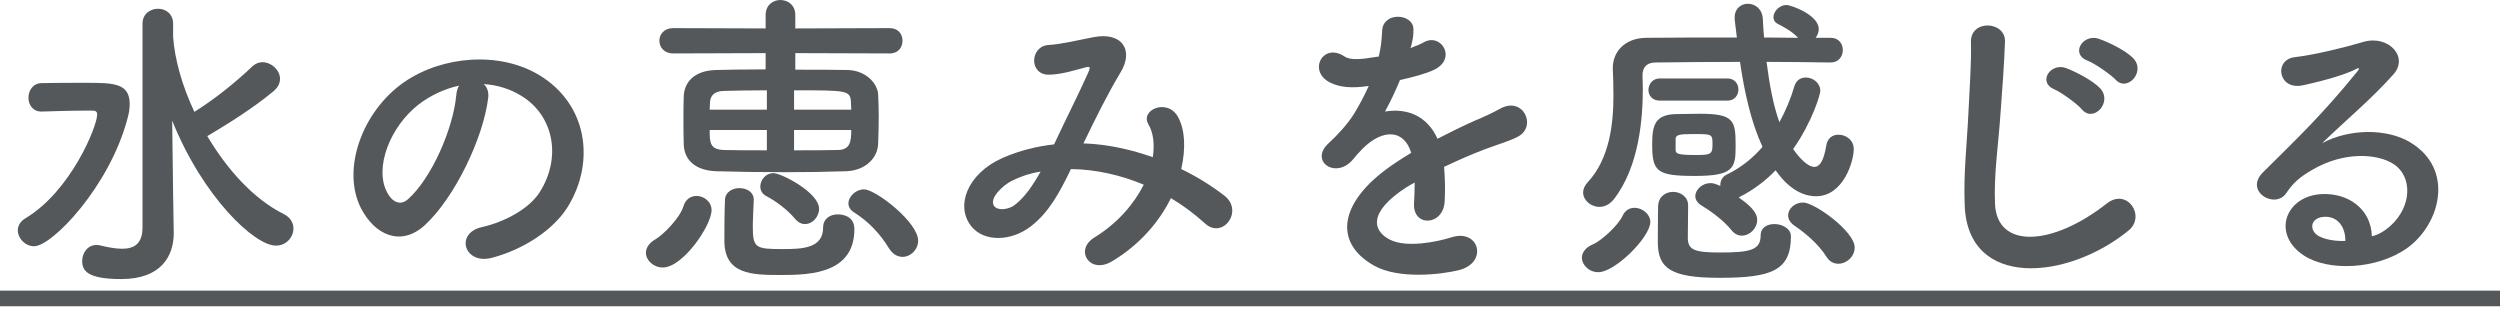
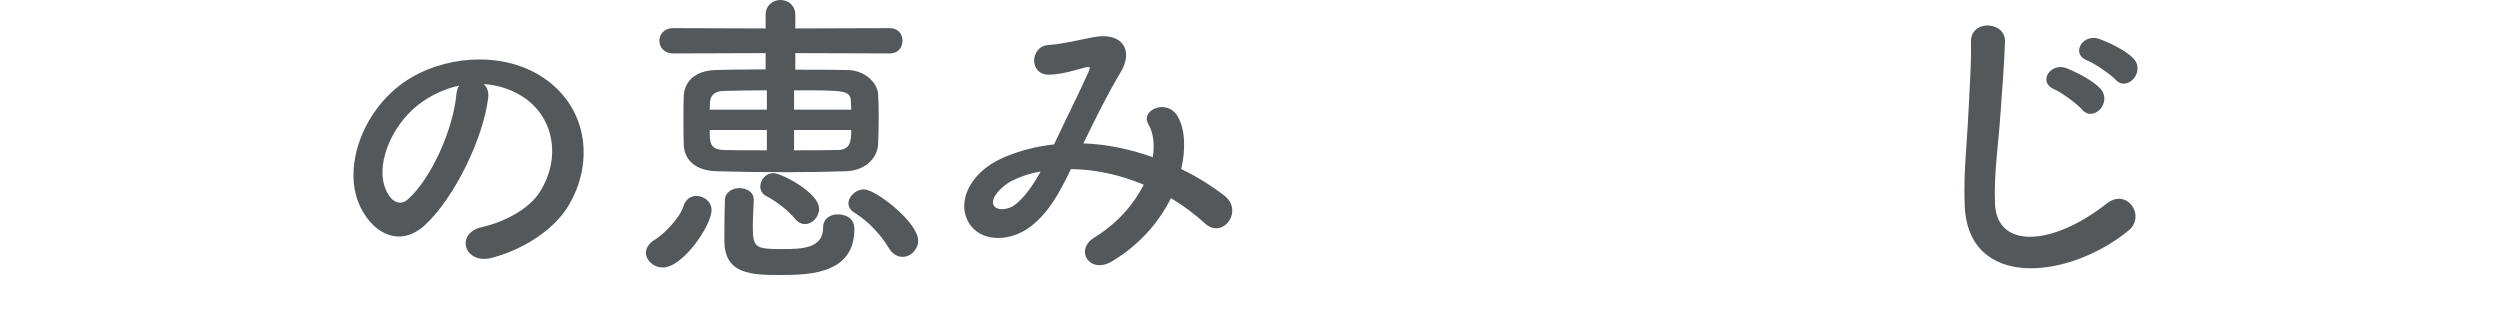
<svg xmlns="http://www.w3.org/2000/svg" width="144" height="18" viewBox="0 0 144 18" fill="none">
-   <path d="M8.208 13.104C8.208 14.04 7.722 14.328 7.038 14.328C6.642 14.328 6.192 14.238 5.742 14.13C5.67 14.112 5.616 14.112 5.544 14.112C5.04 14.112 4.734 14.58 4.734 15.03C4.734 15.588 5.022 16.074 6.984 16.074C9.306 16.074 10.008 14.724 10.008 13.428C10.008 13.428 10.008 13.41 10.008 13.392L9.972 11.25L9.918 6.948C11.682 11.34 14.652 14.148 15.894 14.148C16.488 14.148 16.902 13.662 16.902 13.158C16.902 12.852 16.74 12.528 16.344 12.33C14.58 11.448 13.068 9.738 11.934 7.83C11.952 7.83 11.97 7.83 11.988 7.812C13.23 7.074 14.598 6.21 15.732 5.274C16.02 5.04 16.128 4.788 16.128 4.536C16.128 4.032 15.624 3.582 15.12 3.582C14.922 3.582 14.724 3.654 14.544 3.816C13.5 4.806 12.366 5.706 11.196 6.444C10.494 4.95 10.062 3.42 9.972 2.124V1.368C9.972 0.792 9.54 0.504 9.108 0.504C8.658 0.504 8.208 0.792 8.208 1.368V13.104ZM1.962 14.184C3.006 14.184 6.318 10.728 7.344 6.822C7.434 6.516 7.47 6.246 7.47 5.994C7.47 4.788 6.552 4.77 4.95 4.77C4.032 4.77 2.934 4.77 2.376 4.788C1.89 4.806 1.638 5.22 1.638 5.634C1.638 6.03 1.89 6.426 2.376 6.426C2.394 6.426 2.394 6.426 2.412 6.426C2.97 6.408 4.086 6.372 4.932 6.372C5.058 6.372 5.184 6.372 5.31 6.372C5.472 6.372 5.598 6.408 5.598 6.588C5.598 7.29 4.068 11.016 1.476 12.564C1.152 12.762 1.026 13.014 1.026 13.266C1.026 13.734 1.458 14.184 1.962 14.184Z" fill="#54585A" />
  <path d="M27.864 4.842C28.638 4.896 29.394 5.112 30.096 5.562C31.878 6.696 32.364 9.054 31.086 11.07C30.492 12.006 29.106 12.78 27.738 13.086C26.19 13.446 26.748 15.264 28.332 14.85C30.114 14.382 31.878 13.266 32.724 11.88C34.29 9.306 33.84 5.994 31.05 4.32C28.782 2.952 25.488 3.204 23.274 4.734C20.862 6.408 19.656 9.756 20.79 11.988C21.582 13.536 23.094 14.238 24.48 12.96C26.208 11.358 27.828 7.956 28.116 5.67C28.17 5.31 28.062 5.022 27.864 4.842ZM26.442 4.932C26.352 5.076 26.298 5.274 26.28 5.49C26.1 7.434 24.84 10.296 23.49 11.484C23.04 11.88 22.572 11.61 22.302 11.088C21.546 9.702 22.446 7.308 24.12 6.012C24.804 5.49 25.614 5.112 26.442 4.932Z" fill="#54585A" />
  <path d="M51.246 3.078C51.75 3.078 51.984 2.718 51.984 2.34C51.984 1.98 51.75 1.62 51.246 1.62L45.81 1.638V0.864C45.81 0.288 45.378 0 44.946 0C44.532 0 44.1 0.288 44.1 0.864V1.638L38.772 1.62C38.25 1.62 37.98 1.98 37.98 2.34C37.98 2.718 38.25 3.078 38.772 3.078L44.1 3.06V3.996C42.948 3.996 41.886 4.014 41.238 4.032C39.906 4.068 39.42 4.806 39.384 5.526C39.366 5.958 39.366 6.408 39.366 6.876C39.366 7.344 39.366 7.812 39.384 8.334C39.42 9.216 40.05 9.828 41.274 9.864C42.552 9.9 43.902 9.918 45.27 9.918C46.44 9.918 47.628 9.9 48.726 9.864C49.842 9.828 50.544 9.108 50.58 8.298C50.598 7.794 50.616 7.236 50.616 6.696C50.616 6.246 50.598 5.814 50.58 5.418C50.526 4.752 49.824 4.05 48.816 4.032C48.024 4.014 46.944 4.014 45.81 4.014V3.06L51.246 3.078ZM51.984 14.796C52.452 14.796 52.884 14.382 52.884 13.86C52.884 12.798 50.436 10.908 49.77 10.908C49.284 10.908 48.87 11.322 48.87 11.718C48.87 11.898 48.96 12.078 49.176 12.222C50.04 12.762 50.706 13.482 51.21 14.31C51.426 14.652 51.714 14.796 51.984 14.796ZM46.368 12.906C46.8 12.906 47.178 12.492 47.178 12.024C47.178 11.088 45 9.972 44.55 9.972C44.1 9.972 43.794 10.368 43.794 10.746C43.794 10.962 43.902 11.178 44.154 11.304C44.676 11.574 45.36 12.078 45.792 12.6C45.972 12.816 46.17 12.906 46.368 12.906ZM49.212 13.194C49.212 12.42 48.492 12.348 48.258 12.348C47.826 12.348 47.412 12.582 47.412 13.104C47.412 14.31 46.206 14.346 45.09 14.346C43.524 14.346 43.362 14.292 43.362 13.05C43.362 12.6 43.398 12.078 43.416 11.538C43.416 11.52 43.416 11.52 43.416 11.502C43.416 11.052 43.002 10.836 42.588 10.836C42.192 10.836 41.778 11.052 41.76 11.502C41.724 12.33 41.724 13.104 41.724 13.86C41.724 15.822 43.308 15.84 45.018 15.84C46.764 15.84 49.212 15.714 49.212 13.194ZM38.178 15.408C39.33 15.408 40.986 12.996 40.986 12.096C40.986 11.61 40.536 11.286 40.122 11.286C39.798 11.286 39.492 11.466 39.366 11.88C39.168 12.546 38.214 13.518 37.746 13.788C37.368 14.004 37.206 14.292 37.206 14.562C37.206 14.994 37.638 15.408 38.178 15.408ZM45.738 6.318V5.202C48.798 5.202 48.978 5.202 49.014 5.886C49.014 6.03 49.032 6.174 49.032 6.318H45.738ZM49.032 7.488C49.032 8.172 48.96 8.64 48.24 8.64C47.556 8.658 46.674 8.658 45.738 8.658V7.488H49.032ZM44.172 6.318H40.878C40.878 6.174 40.896 6.03 40.896 5.886C40.914 5.544 41.112 5.256 41.67 5.238C42.246 5.22 43.182 5.202 44.172 5.202V6.318ZM44.172 8.658C43.218 8.658 42.336 8.658 41.688 8.64C40.896 8.604 40.878 8.226 40.878 7.488H44.172V8.658Z" fill="#54585A" />
  <path d="M62.406 8.262C63.054 6.912 63.774 5.454 64.53 4.194C65.34 2.88 64.62 1.818 62.982 2.142C62.208 2.286 61.11 2.556 60.39 2.592C59.31 2.664 59.256 4.338 60.444 4.302C61.182 4.284 61.866 4.05 62.568 3.87C62.838 3.798 62.784 3.942 62.676 4.194C62.172 5.328 61.344 6.966 60.714 8.316C59.724 8.424 58.716 8.676 57.762 9.09C55.692 10.008 55.026 11.88 55.944 13.032C56.718 13.986 58.302 13.878 59.382 13.032C60.408 12.24 61.02 11.124 61.686 9.738C63.126 9.756 64.548 10.08 65.88 10.638C65.322 11.736 64.386 12.852 63.036 13.68C61.866 14.4 62.766 15.804 64.026 15.066C65.646 14.112 66.78 12.762 67.446 11.412C68.166 11.844 68.814 12.33 69.408 12.87C70.434 13.806 71.658 12.15 70.524 11.268C69.822 10.728 68.976 10.188 68.04 9.738C68.31 8.55 68.256 7.47 67.86 6.75C67.266 5.634 65.646 6.318 66.15 7.164C66.438 7.65 66.51 8.316 66.402 9.054C65.178 8.622 63.846 8.316 62.496 8.262H62.406ZM59.94 9.882C59.526 10.62 59.04 11.358 58.446 11.808C58.122 12.06 57.474 12.168 57.258 11.862C56.952 11.412 57.798 10.656 58.266 10.422C58.932 10.098 59.472 9.954 59.94 9.882Z" fill="#54585A" />
-   <path d="M81.27 2.7C81.36 2.358 81.432 2.016 81.414 1.656C81.378 0.774 79.686 0.666 79.614 1.746C79.578 2.376 79.542 2.736 79.416 3.258C79.326 3.276 79.218 3.276 79.146 3.294C78.516 3.402 77.796 3.492 77.454 3.258C76.194 2.412 75.312 4.104 76.608 4.752C77.184 5.04 77.868 5.094 78.84 4.95C78.588 5.508 78.3 6.048 77.994 6.552C77.616 7.164 77.004 7.812 76.536 8.244C75.456 9.216 76.77 10.242 77.76 9.36C77.886 9.252 78.012 9.09 78.174 8.892C78.192 8.874 78.228 8.838 78.246 8.82C79.416 7.47 80.802 7.29 81.288 8.802C80.946 9 80.658 9.198 80.406 9.36C77.148 11.502 76.716 13.932 79.146 15.3C80.55 16.092 82.998 15.822 84.06 15.552C85.716 15.12 85.212 13.176 83.628 13.662C82.782 13.932 81.018 14.292 80.064 13.806C79.056 13.302 78.786 12.222 81.018 10.782C81.162 10.692 81.324 10.602 81.486 10.512C81.486 10.89 81.468 11.304 81.45 11.682C81.396 12.384 81.81 12.726 82.26 12.708C82.71 12.69 83.178 12.312 83.214 11.592C83.25 10.944 83.232 10.206 83.178 9.612C83.898 9.27 84.708 8.91 85.464 8.622C86.418 8.262 86.832 8.172 87.408 7.884C88.56 7.308 87.75 5.508 86.4 6.264C85.914 6.534 85.428 6.75 84.996 6.93C84.294 7.236 83.538 7.614 82.8 7.992C82.206 6.66 81.018 6.21 79.776 6.426C80.1 5.832 80.406 5.184 80.64 4.608C81.396 4.446 82.17 4.23 82.62 4.014C83.952 3.348 82.98 1.854 81.99 2.448C81.792 2.556 81.522 2.664 81.234 2.772L81.27 2.7Z" fill="#54585A" />
-   <path d="M99.504 5.796C99.918 5.796 100.134 5.472 100.134 5.148C100.134 4.842 99.918 4.518 99.504 4.518H95.598C95.184 4.518 94.95 4.86 94.95 5.184C94.95 5.49 95.166 5.796 95.598 5.796H99.504ZM105.444 3.6C105.912 3.6 106.146 3.24 106.146 2.88C106.146 2.52 105.912 2.178 105.444 2.178H104.58C104.688 2.034 104.76 1.854 104.76 1.674C104.76 0.864 103.176 0.288 102.888 0.288C102.51 0.288 102.15 0.648 102.15 0.99C102.15 1.134 102.222 1.296 102.42 1.386C102.798 1.584 103.212 1.8 103.572 2.178C102.924 2.178 102.258 2.16 101.61 2.16C101.574 1.8 101.556 1.44 101.538 1.08C101.502 0.504 101.088 0.216 100.674 0.216C100.296 0.216 99.918 0.486 99.918 0.99C99.918 1.044 99.918 1.08 99.918 1.134C99.954 1.476 100.008 1.818 100.044 2.16C98.208 2.16 96.426 2.16 94.806 2.178C93.582 2.196 92.898 2.988 92.898 3.906C92.898 3.924 92.898 3.96 92.898 3.978C92.916 4.392 92.934 4.914 92.934 5.49C92.934 7.074 92.736 9.126 91.44 10.512C91.26 10.71 91.188 10.908 91.188 11.088C91.188 11.538 91.638 11.916 92.124 11.916C92.412 11.916 92.7 11.79 92.952 11.484C94.428 9.594 94.626 6.786 94.626 5.112C94.626 4.806 94.608 4.554 94.608 4.338C94.608 3.906 94.824 3.6 95.364 3.6C96.876 3.582 98.514 3.564 100.224 3.564C100.476 5.292 100.854 7.02 101.52 8.46C100.98 9.09 100.296 9.648 99.486 10.044C99.198 10.17 99.09 10.422 99.09 10.656C99.09 10.674 99.09 10.692 99.09 10.71C98.766 10.566 98.658 10.548 98.514 10.548C98.046 10.548 97.65 10.926 97.65 11.304C97.65 11.484 97.758 11.682 97.992 11.826C98.478 12.114 99.288 12.69 99.738 13.266C99.918 13.482 100.116 13.572 100.332 13.572C100.782 13.572 101.214 13.158 101.214 12.672C101.214 12.42 101.106 12.024 100.152 11.376C100.17 11.376 100.188 11.358 100.206 11.34C100.962 10.962 101.664 10.44 102.276 9.81C103.23 11.178 104.184 11.304 104.598 11.304C106.182 11.304 106.776 9.288 106.776 8.586C106.776 8.064 106.326 7.758 105.894 7.758C105.57 7.758 105.264 7.938 105.192 8.388C105.048 9.27 104.814 9.612 104.508 9.612C104.112 9.612 103.626 9.072 103.284 8.586C104.4 7.002 104.85 5.418 104.85 5.238C104.85 4.77 104.418 4.464 104.022 4.464C103.734 4.464 103.464 4.608 103.356 4.968C103.158 5.652 102.87 6.354 102.492 7.038C102.132 6.03 101.916 4.842 101.754 3.564C102.978 3.564 104.202 3.582 105.426 3.6H105.444ZM105.894 15.192C106.362 15.192 106.83 14.778 106.83 14.256C106.83 13.32 104.508 11.664 103.86 11.664C103.374 11.664 102.996 12.024 102.996 12.402C102.996 12.618 103.104 12.816 103.356 12.996C103.914 13.374 104.706 14.004 105.21 14.796C105.39 15.084 105.642 15.192 105.894 15.192ZM99.972 8.442C99.972 6.966 99.918 6.552 97.92 6.552C97.488 6.552 97.038 6.57 96.624 6.57C95.328 6.57 95.166 7.2 95.166 8.298C95.166 9.882 95.418 10.134 97.632 10.134C99.846 10.134 99.972 9.684 99.972 8.442ZM103.158 13.608C103.158 13.176 102.672 12.906 102.204 12.906C101.79 12.906 101.412 13.104 101.412 13.572C101.412 14.4 100.8 14.544 99.09 14.544C97.632 14.544 97.254 14.4 97.218 13.77C97.218 13.572 97.236 12.33 97.236 11.826C97.236 11.34 96.804 11.052 96.372 11.052C95.958 11.052 95.544 11.304 95.508 11.844C95.508 11.988 95.49 12.168 95.49 13.95C95.49 15.462 96.246 16.002 99.036 16.002C102.042 16.002 103.158 15.588 103.158 13.608ZM95.058 12.78C95.058 12.33 94.59 11.97 94.158 11.97C93.87 11.97 93.618 12.096 93.456 12.438C93.186 13.014 92.196 13.896 91.746 14.076C91.314 14.256 91.116 14.562 91.116 14.85C91.116 15.21 91.476 15.678 92.07 15.678C93.024 15.678 95.058 13.662 95.058 12.78ZM96.516 7.992C96.534 7.758 96.732 7.722 97.56 7.722C98.622 7.722 98.64 7.722 98.64 8.316C98.64 8.874 98.55 8.928 97.704 8.928C96.624 8.928 96.516 8.856 96.516 8.622C96.516 7.992 96.516 7.992 96.516 7.992Z" fill="#54585A" />
  <path d="M121.86 4.59C122.526 5.328 123.642 4.104 122.85 3.33C122.4 2.88 121.41 2.412 120.888 2.232C119.97 1.926 119.232 3.114 120.24 3.492C120.636 3.636 121.59 4.302 121.86 4.59ZM119.934 6.318C120.582 7.074 121.716 5.886 120.96 5.076C120.528 4.626 119.538 4.122 119.016 3.924C118.116 3.582 117.342 4.734 118.332 5.148C118.728 5.31 119.682 6.012 119.934 6.318ZM122.598 13.284C123.624 12.456 122.526 10.8 121.356 11.718C118.224 14.184 115.02 14.364 114.912 11.736C114.84 9.99 115.11 8.352 115.236 6.444C115.326 5.238 115.452 3.528 115.488 2.394C115.524 1.206 113.49 1.098 113.526 2.43C113.562 3.546 113.436 5.31 113.382 6.48C113.292 8.388 113.094 9.918 113.166 11.808C113.328 16.668 119.088 16.146 122.598 13.284Z" fill="#54585A" />
-   <path d="M136.62 13.608C136.566 11.988 135.216 11.124 133.776 11.178C131.652 11.25 130.806 13.482 132.714 14.724C134.082 15.624 136.89 15.552 138.672 14.274C140.562 12.906 141.408 9.738 138.816 8.19C137.484 7.398 135.342 7.398 133.758 8.244C134.406 7.614 135.126 6.966 135.846 6.3C136.566 5.634 137.286 4.932 137.862 4.284C138.762 3.276 137.574 1.998 136.134 2.412C135.108 2.718 133.38 3.15 132.174 3.294C130.95 3.438 131.22 5.22 132.642 4.914C133.974 4.626 135.162 4.266 135.666 3.996C135.81 3.924 135.99 3.852 135.792 4.104C133.794 6.57 132.336 7.956 130.356 9.918C129.24 11.016 131.04 12.078 131.688 11.124C132.102 10.512 132.48 10.188 133.2 9.774C135.018 8.712 136.962 8.838 137.898 9.468C138.924 10.152 138.978 11.862 137.664 13.032C137.34 13.32 136.962 13.536 136.62 13.608ZM135.09 13.878C134.586 13.896 133.992 13.824 133.578 13.608C133.002 13.302 133.038 12.564 133.83 12.492C134.622 12.42 135.108 13.05 135.09 13.878Z" fill="#54585A" />
-   <path d="M0 16.74H144V17.64H0V16.74Z" fill="#54585A" />
</svg>